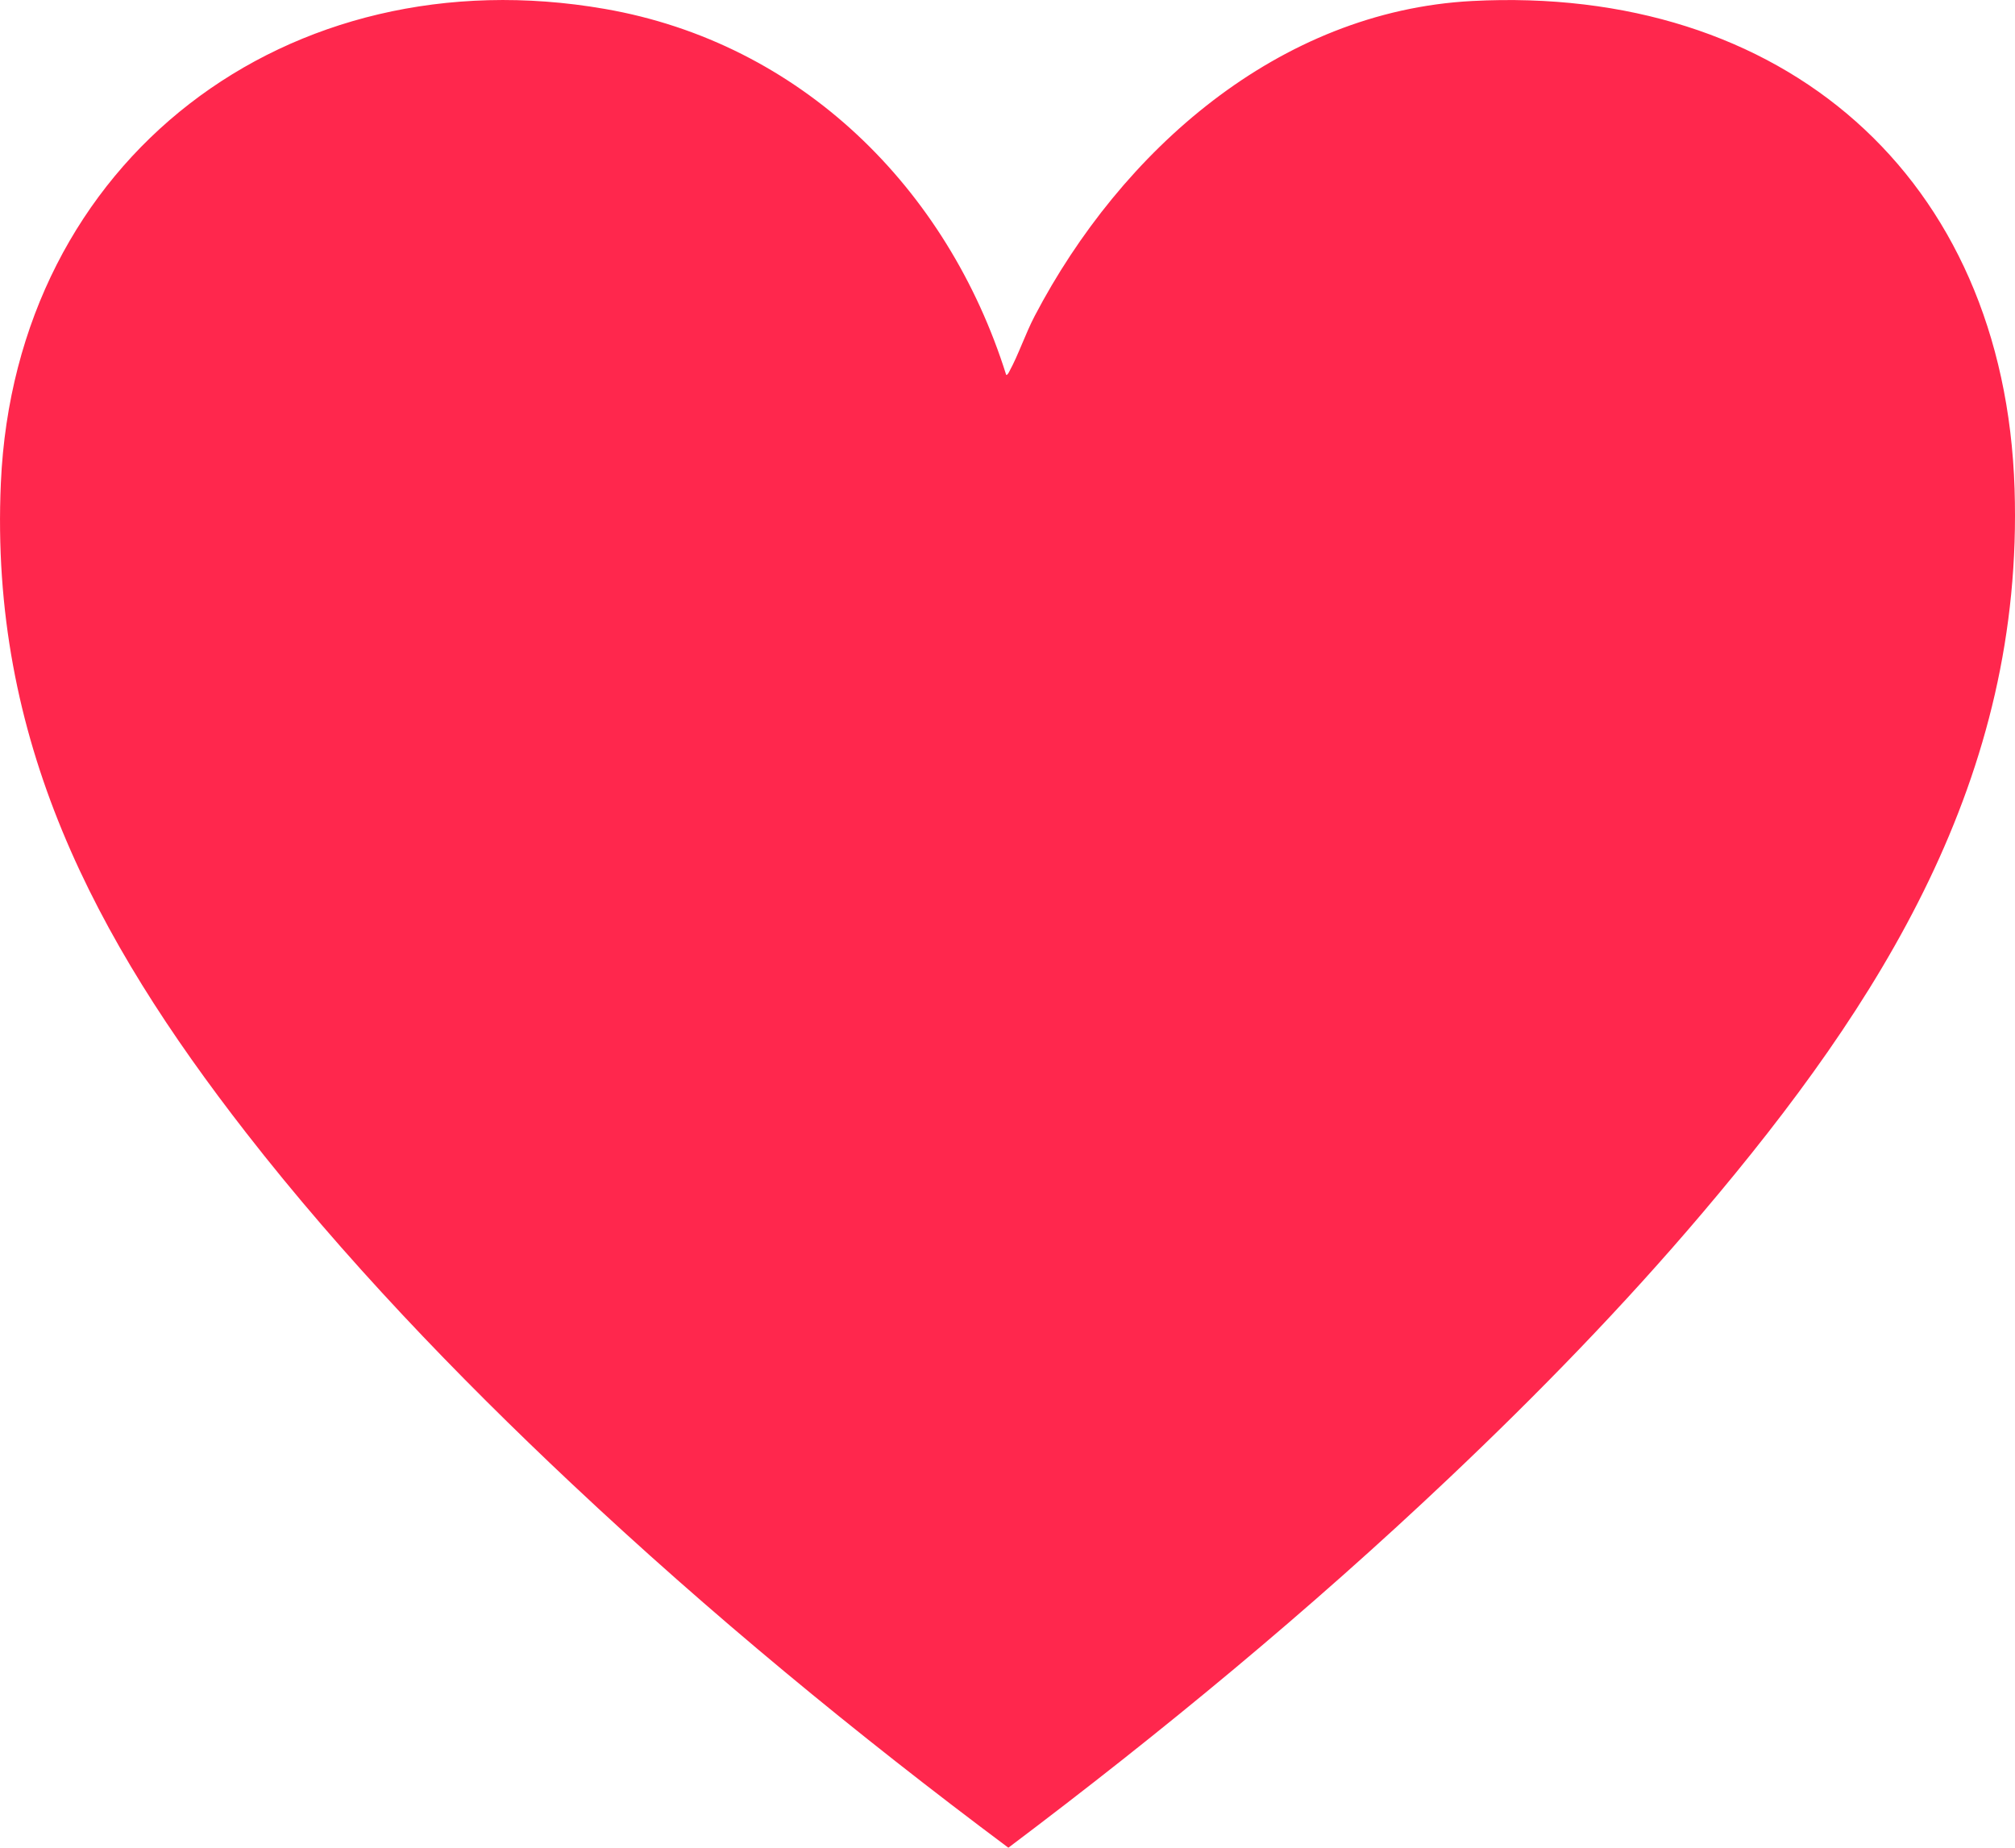
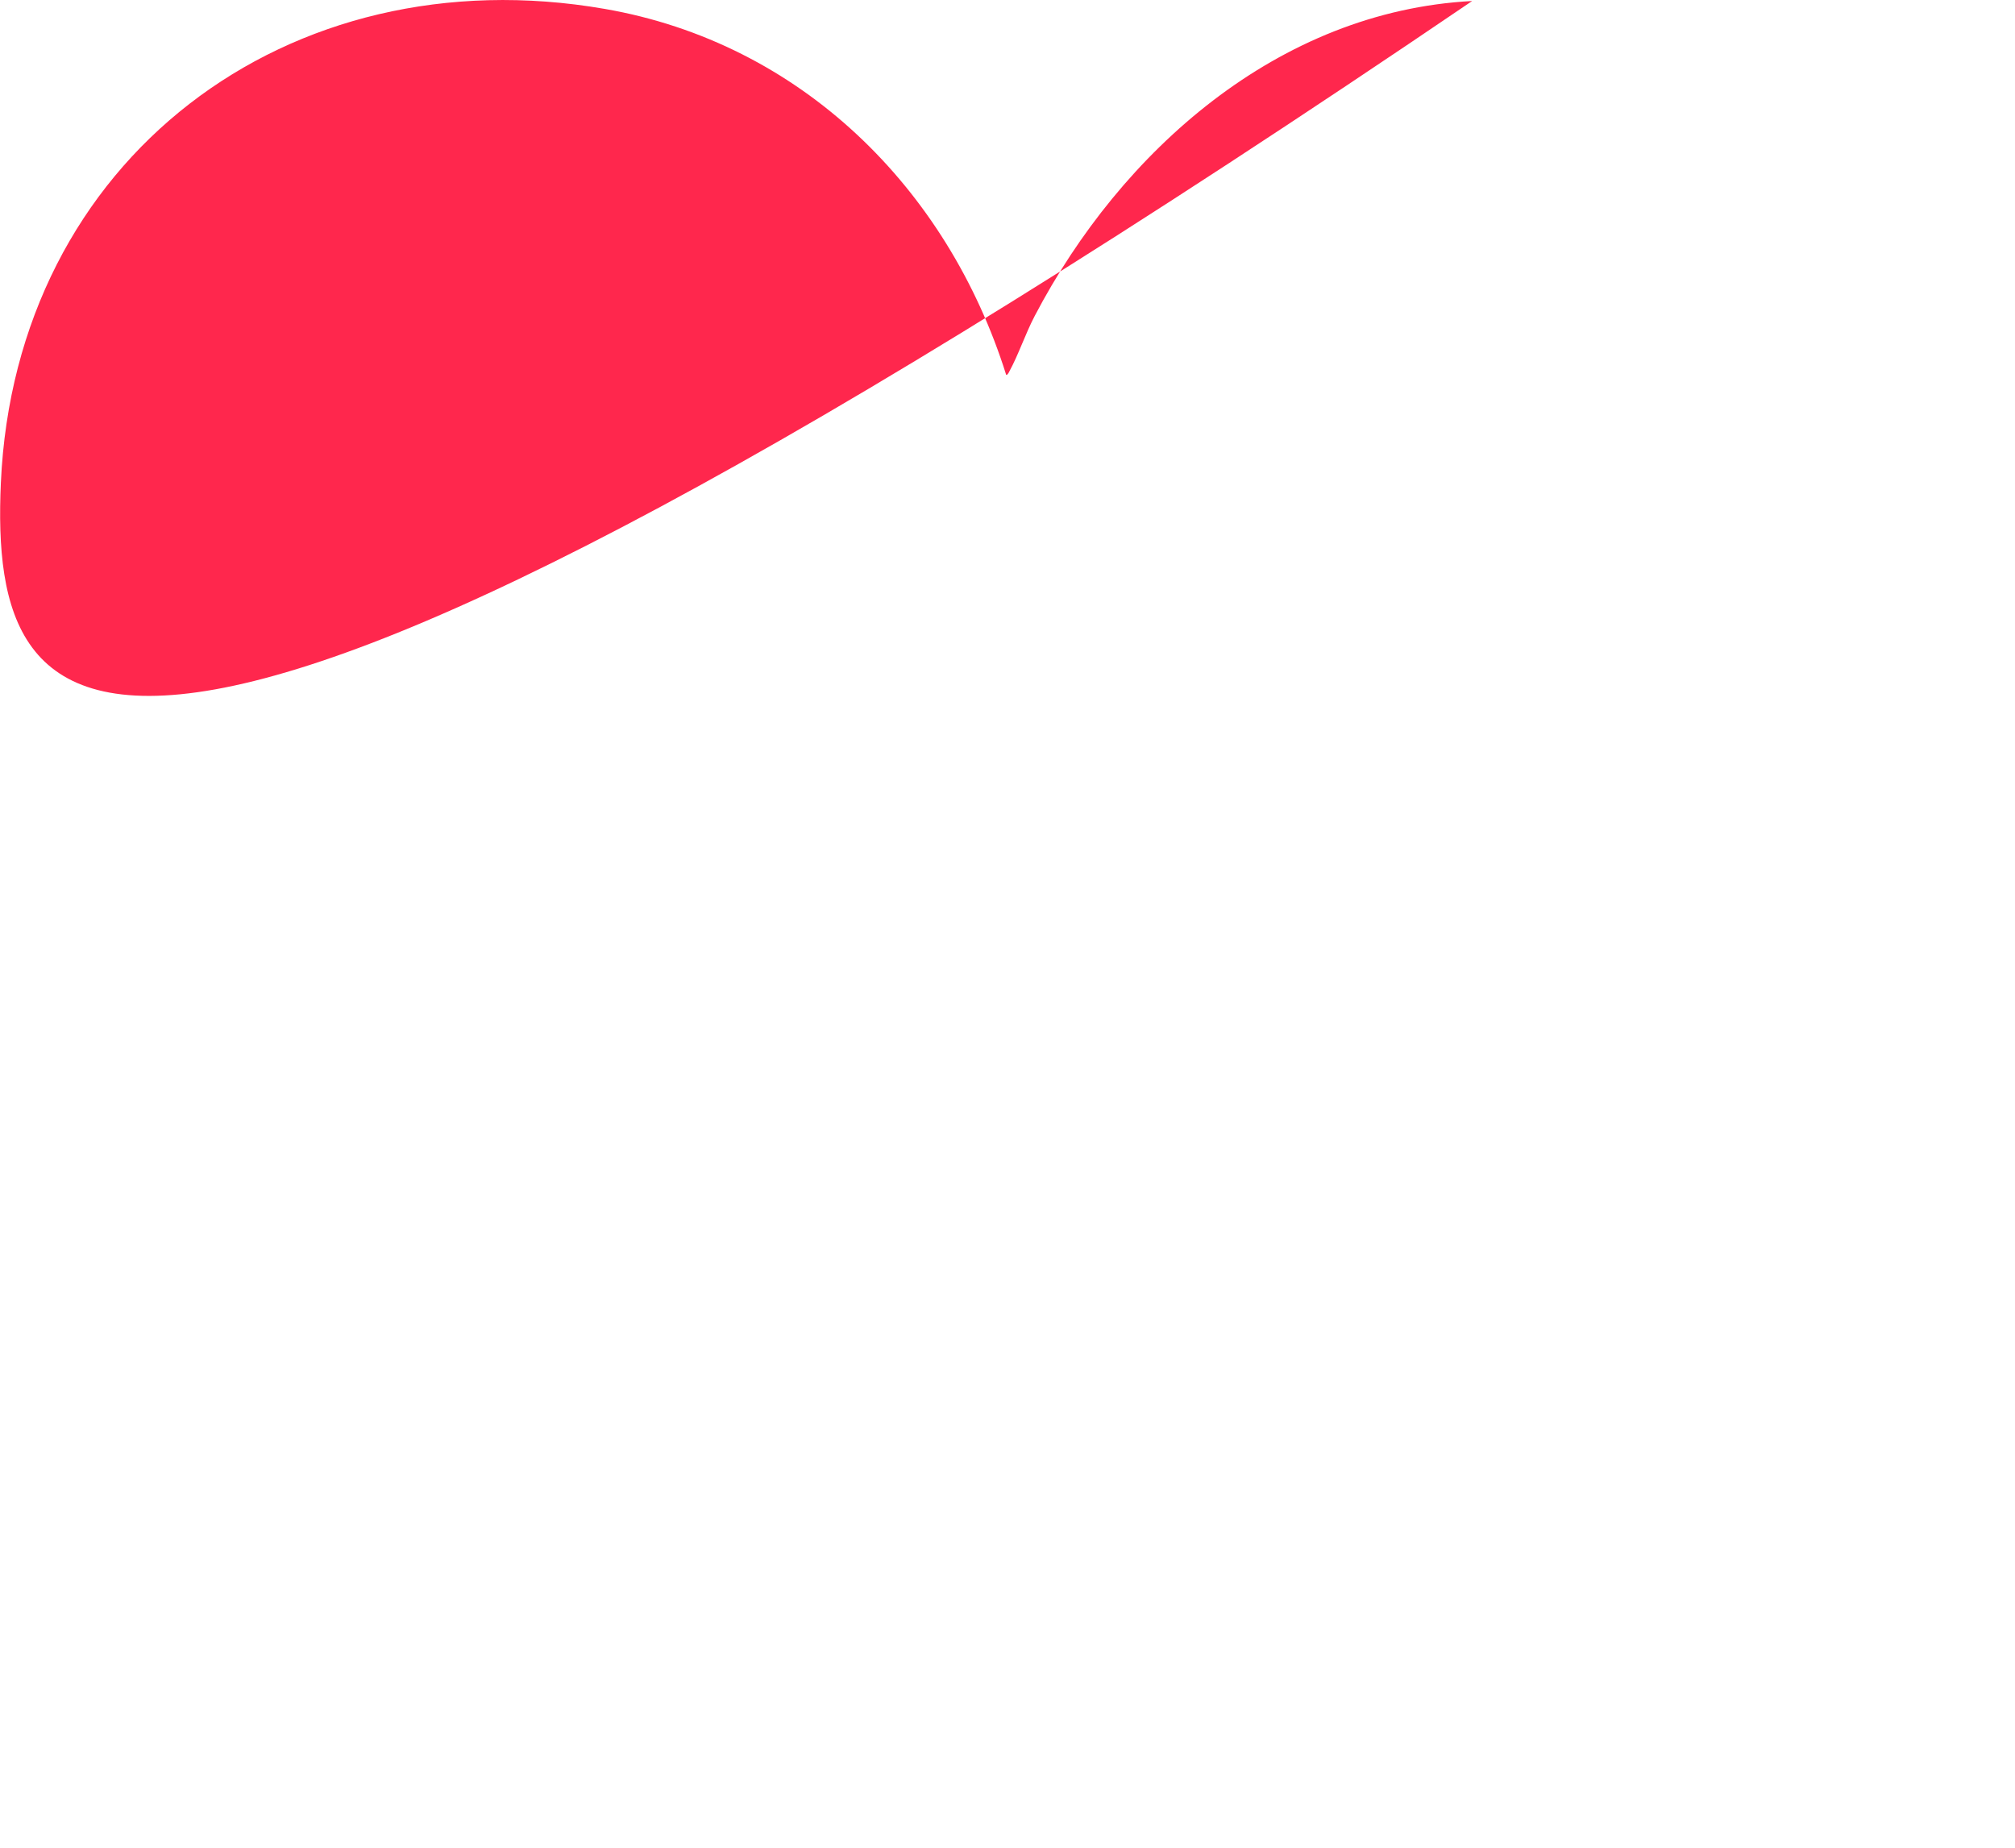
<svg xmlns="http://www.w3.org/2000/svg" id="Layer_2" data-name="Layer 2" viewBox="0 0 140.46 128.82">
  <defs>
    <style>
      .cls-1 {
        fill: #ff274d;
      }
    </style>
  </defs>
  <g id="Layer_1-2" data-name="Layer 1">
-     <path class="cls-1" d="M70.14,26.13c.07.05.19-.17.22-.24.64-1.17,1.12-2.63,1.77-3.87C78.15,10.52,89.12.78,102.62.07c21.62-1.13,37.11,12.19,37.81,34.01.65,20.14-9.31,35.8-21.76,50.48-5.49,6.48-11.48,12.63-17.65,18.47-9.71,9.2-20.05,17.74-30.73,25.78-10.58-7.9-20.81-16.32-30.43-25.37-8.02-7.54-15.95-15.79-22.71-24.48C6.56,65.35-.73,51.55.06,33.67,1.06,11.09,20.08-3.21,42.15.62c13.67,2.37,23.9,12.49,27.99,25.52" />
+     <path class="cls-1" d="M70.14,26.13c.07.05.19-.17.22-.24.64-1.17,1.12-2.63,1.77-3.87C78.15,10.52,89.12.78,102.62.07C6.56,65.35-.73,51.55.06,33.67,1.06,11.09,20.08-3.21,42.15.62c13.67,2.37,23.9,12.49,27.99,25.52" />
  </g>
</svg>